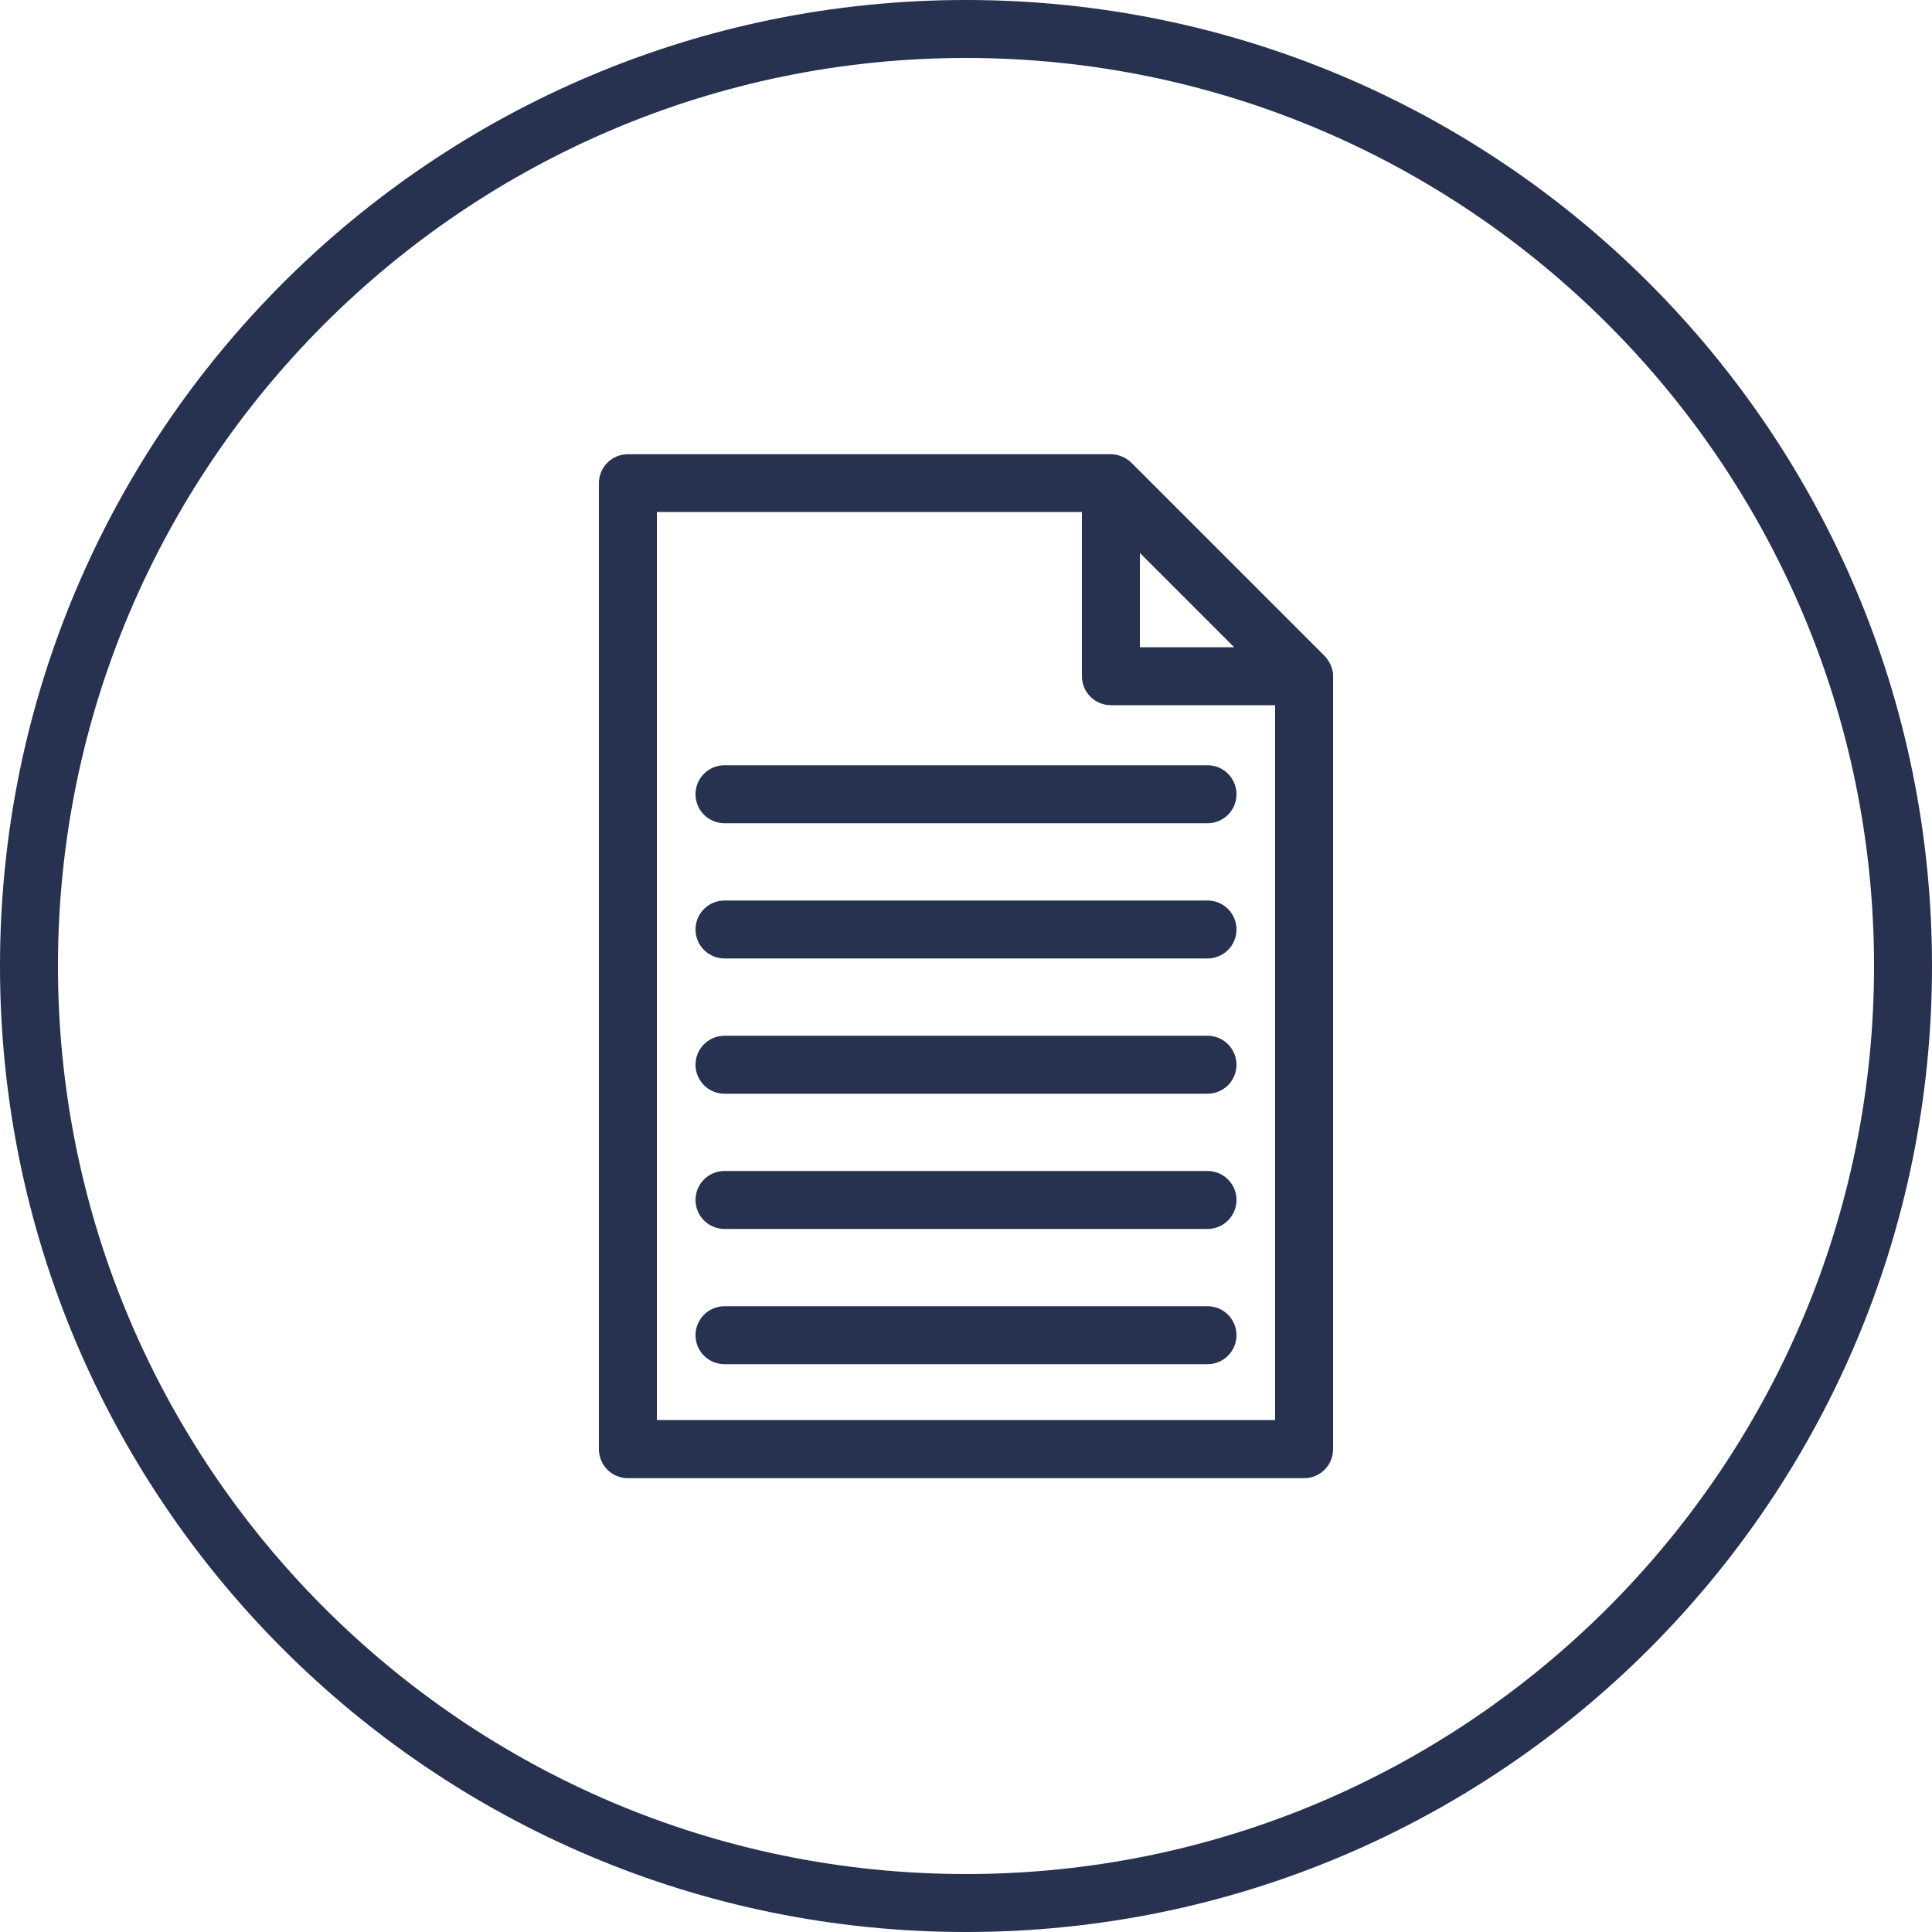
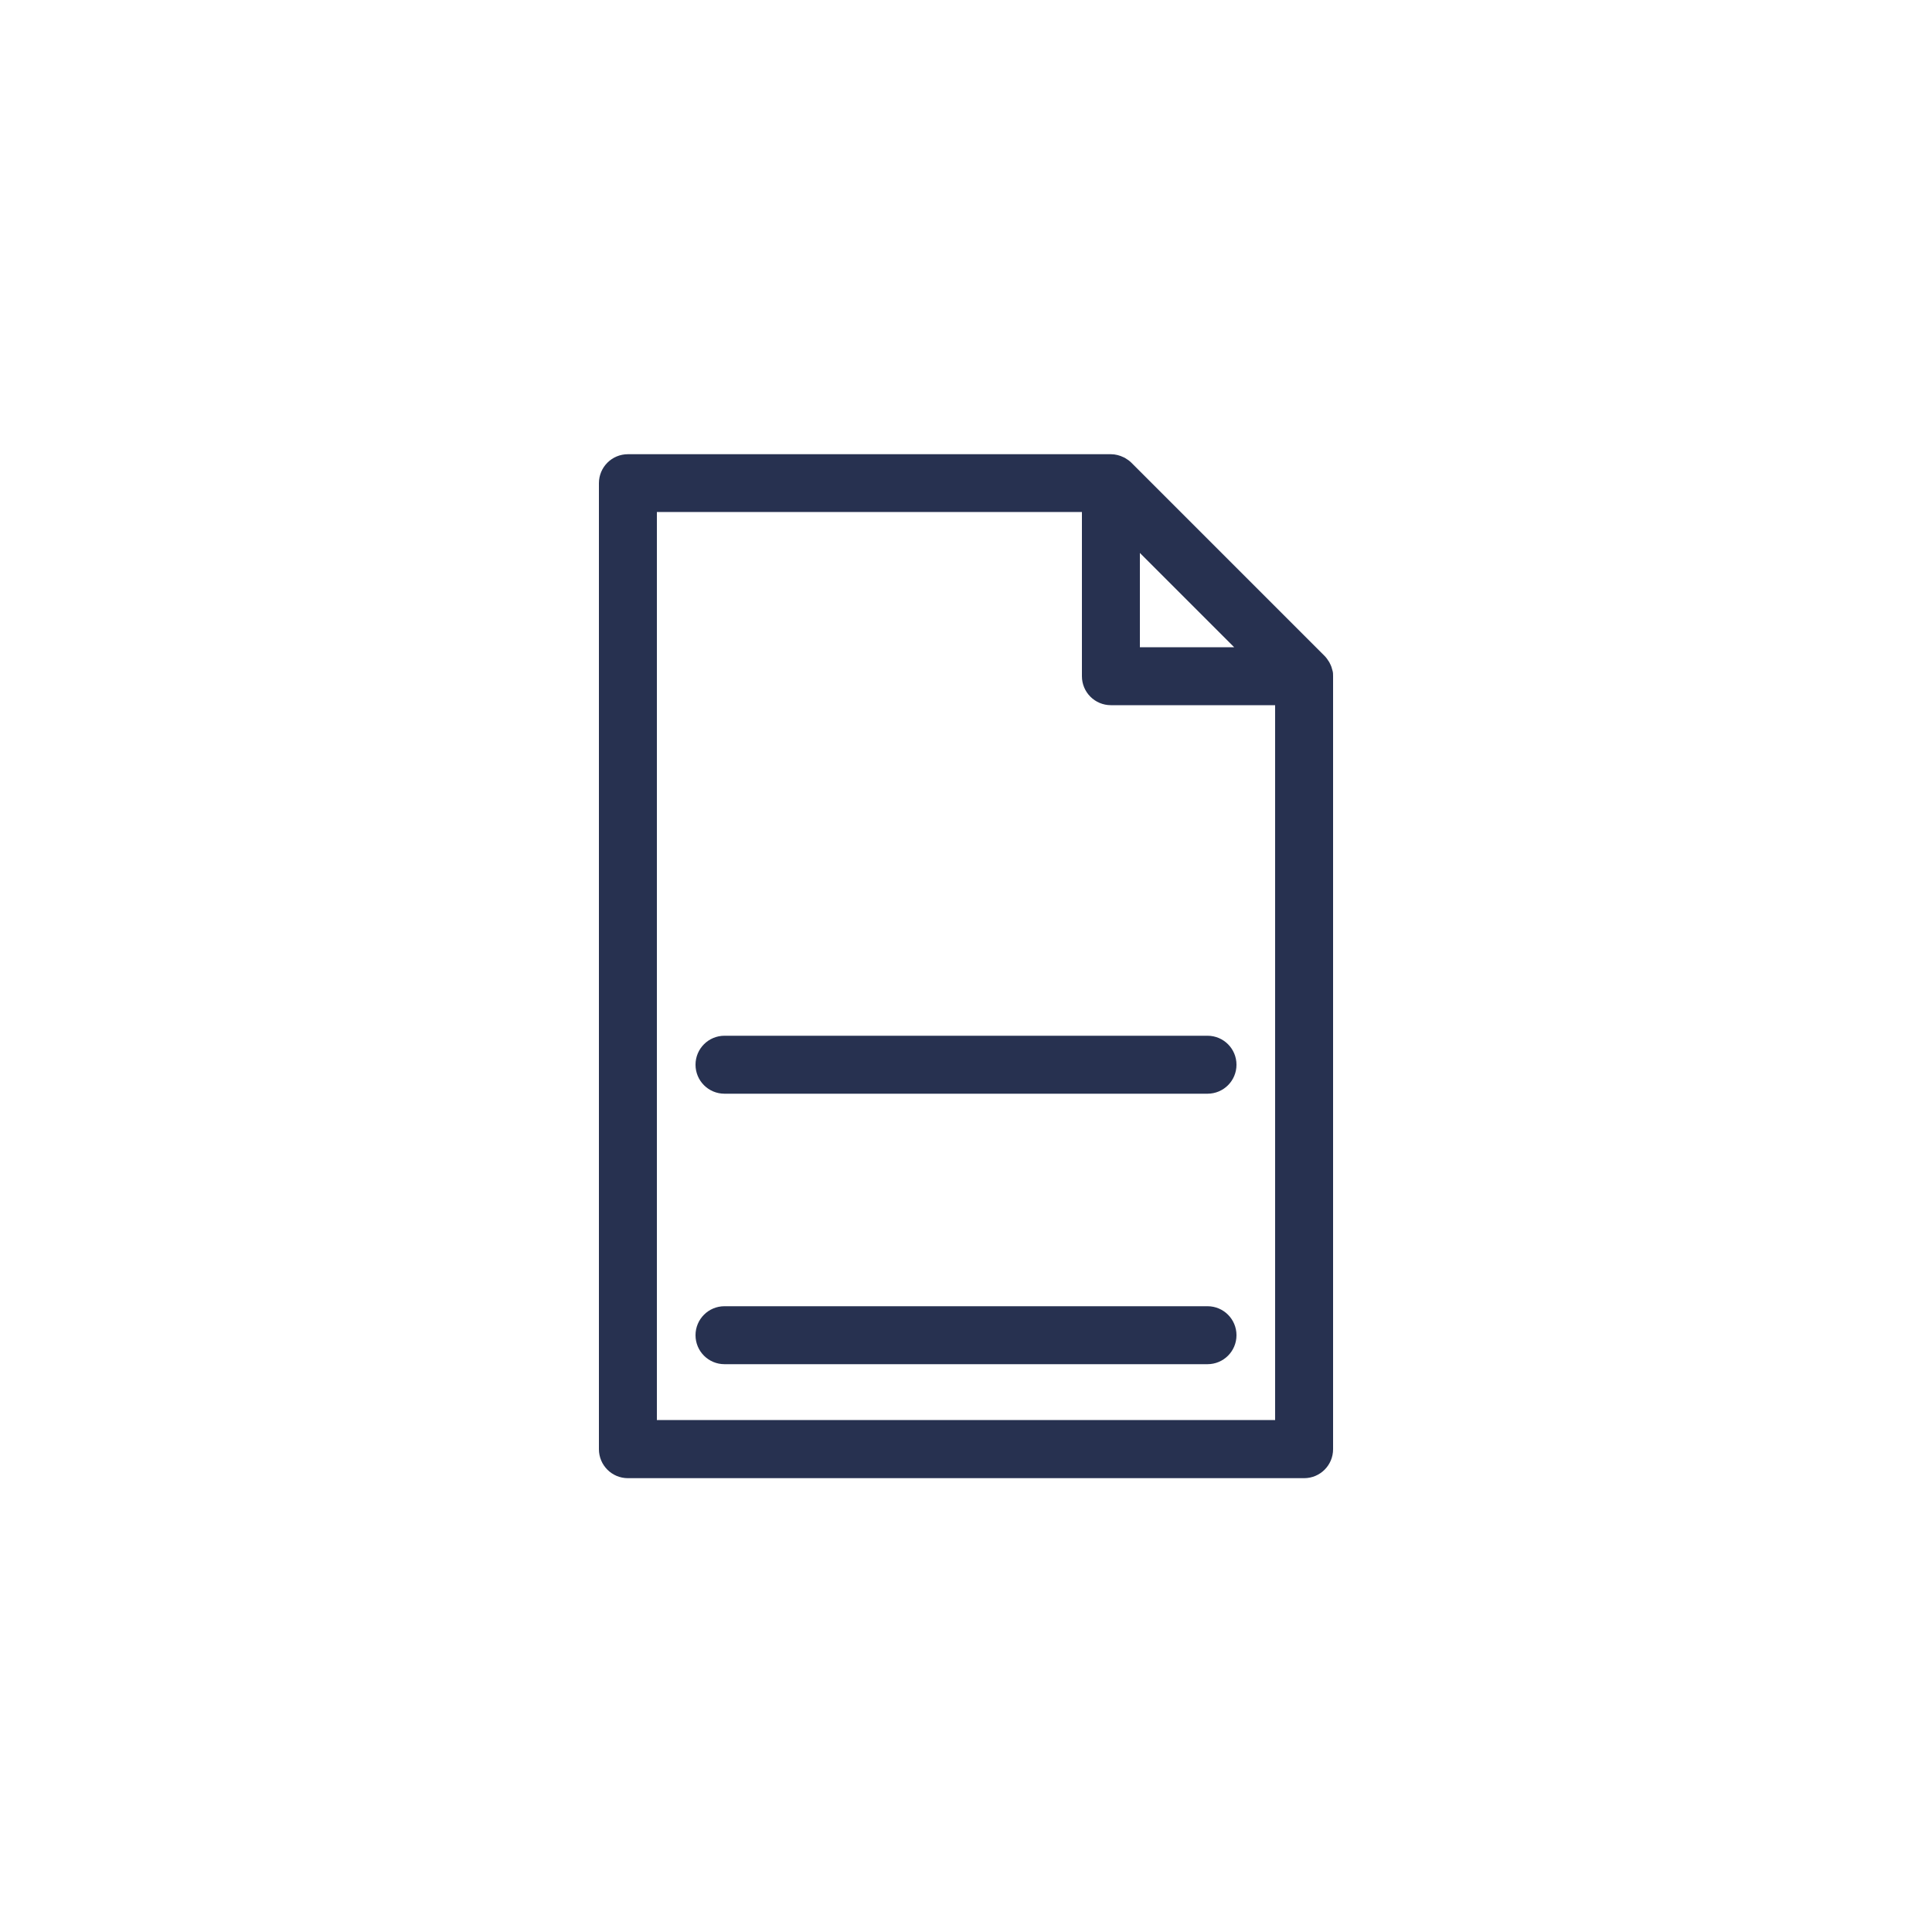
<svg xmlns="http://www.w3.org/2000/svg" id="b" viewBox="0 0 100 100">
  <defs>
    <style>.d{fill:#273150;}</style>
  </defs>
  <g id="c">
    <g>
-       <path class="d" d="M50,0C22.39,0,0,22.39,0,50s22.39,50,50,50,50-22.39,50-50S77.61,0,50,0Zm0,97c-25.92,0-47-21.08-47-47S24.08,3,50,3s47,21.08,47,47-21.08,47-47,47Z" />
      <path class="d" d="M68.97,34.71c-.03-.13-.07-.25-.13-.36-.01-.03-.03-.06-.04-.08-.07-.11-.14-.22-.24-.32l-10-10c-.09-.09-.2-.17-.32-.24-.03-.02-.06-.03-.08-.04-.2-.1-.43-.16-.66-.16h-25c-.83,0-1.5,.67-1.5,1.5v50c0,.83,.67,1.5,1.5,1.5h35c.83,0,1.5-.67,1.5-1.5V35c0-.1,0-.2-.03-.29h0Zm-5.09-1.21h-4.88v-4.88l4.88,4.88Zm-29.88,40V26.5h22v8.5c0,.83,.67,1.5,1.5,1.5h8.5v37H34Z" />
-       <path class="d" d="M62.5,46.61h-25c-.83,0-1.5,.67-1.5,1.5s.67,1.5,1.5,1.5h25c.83,0,1.5-.67,1.5-1.5s-.67-1.5-1.5-1.5Z" />
-       <path class="d" d="M62.5,39.61h-25c-.83,0-1.5,.67-1.5,1.5s.67,1.5,1.5,1.5h25c.83,0,1.5-.67,1.5-1.5s-.67-1.5-1.5-1.5Z" />
      <path class="d" d="M62.5,53.61h-25c-.83,0-1.5,.67-1.5,1.5s.67,1.5,1.5,1.5h25c.83,0,1.5-.67,1.5-1.5s-.67-1.5-1.5-1.5Z" />
-       <path class="d" d="M62.5,60.61h-25c-.83,0-1.5,.67-1.5,1.5s.67,1.5,1.5,1.5h25c.83,0,1.5-.67,1.5-1.5s-.67-1.5-1.5-1.5Z" />
      <path class="d" d="M62.5,67.61h-25c-.83,0-1.5,.67-1.5,1.5s.67,1.5,1.5,1.5h25c.83,0,1.5-.67,1.5-1.5s-.67-1.5-1.5-1.5Z" />
    </g>
  </g>
</svg>